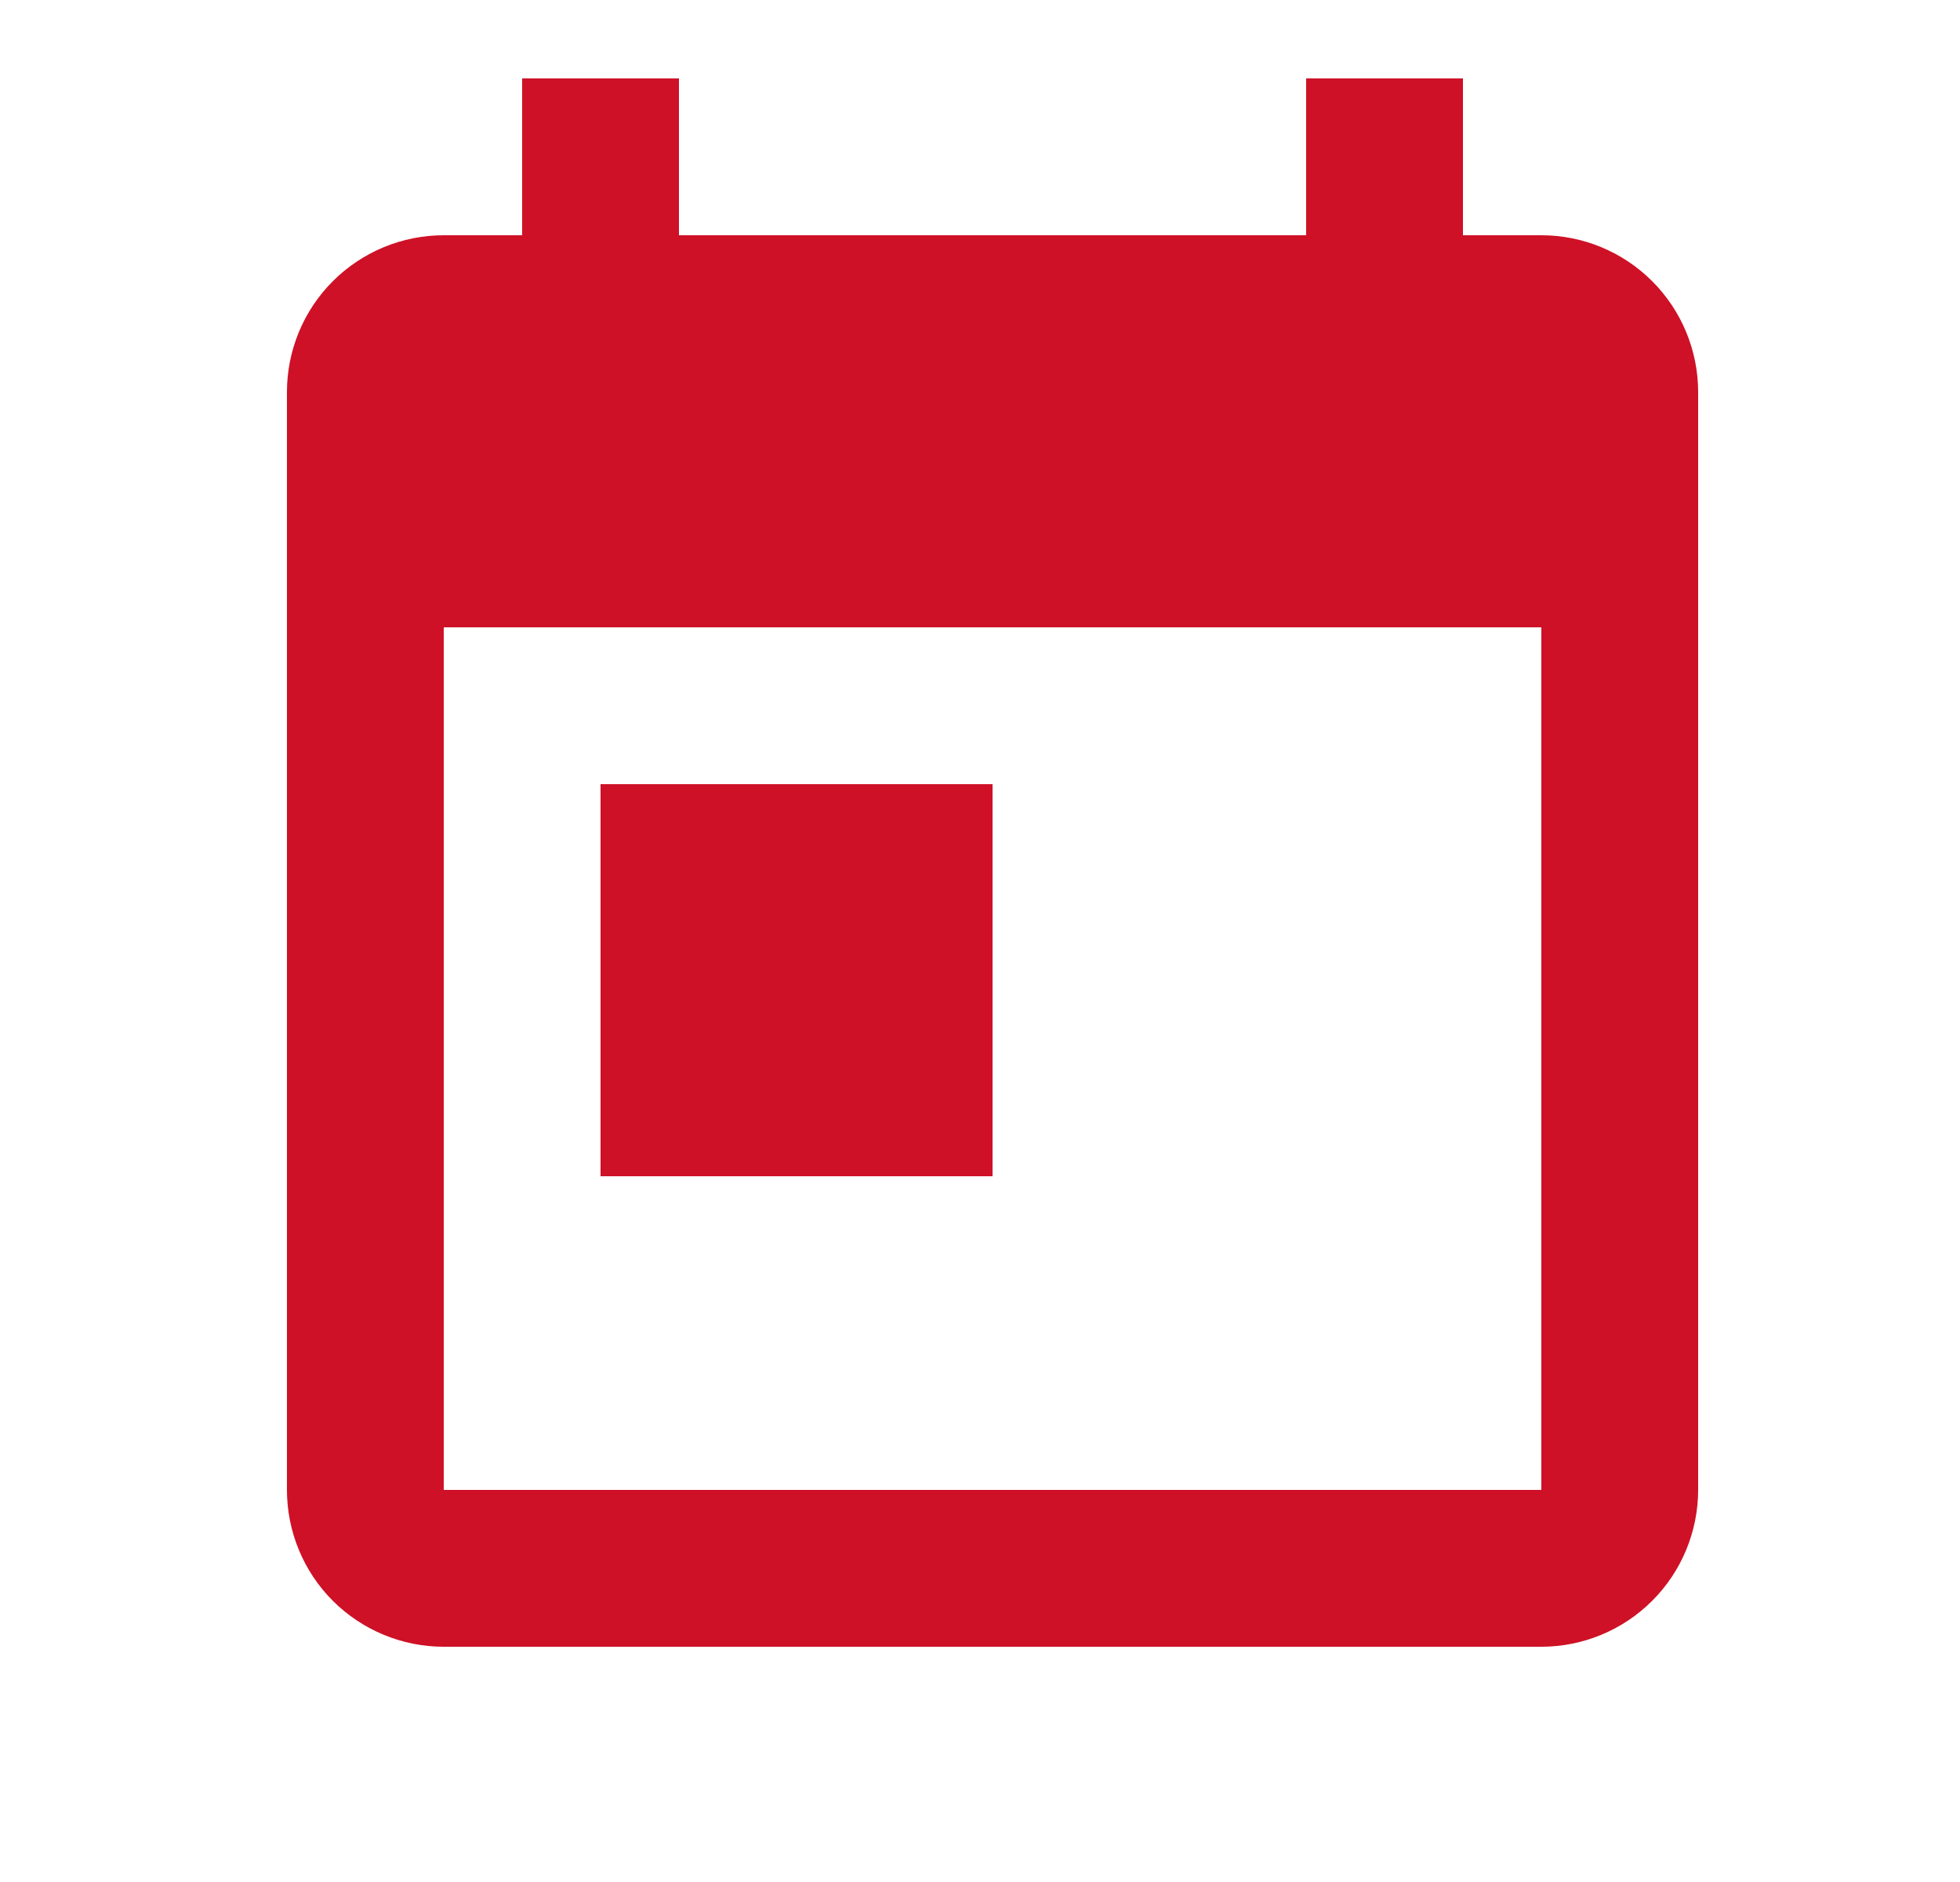
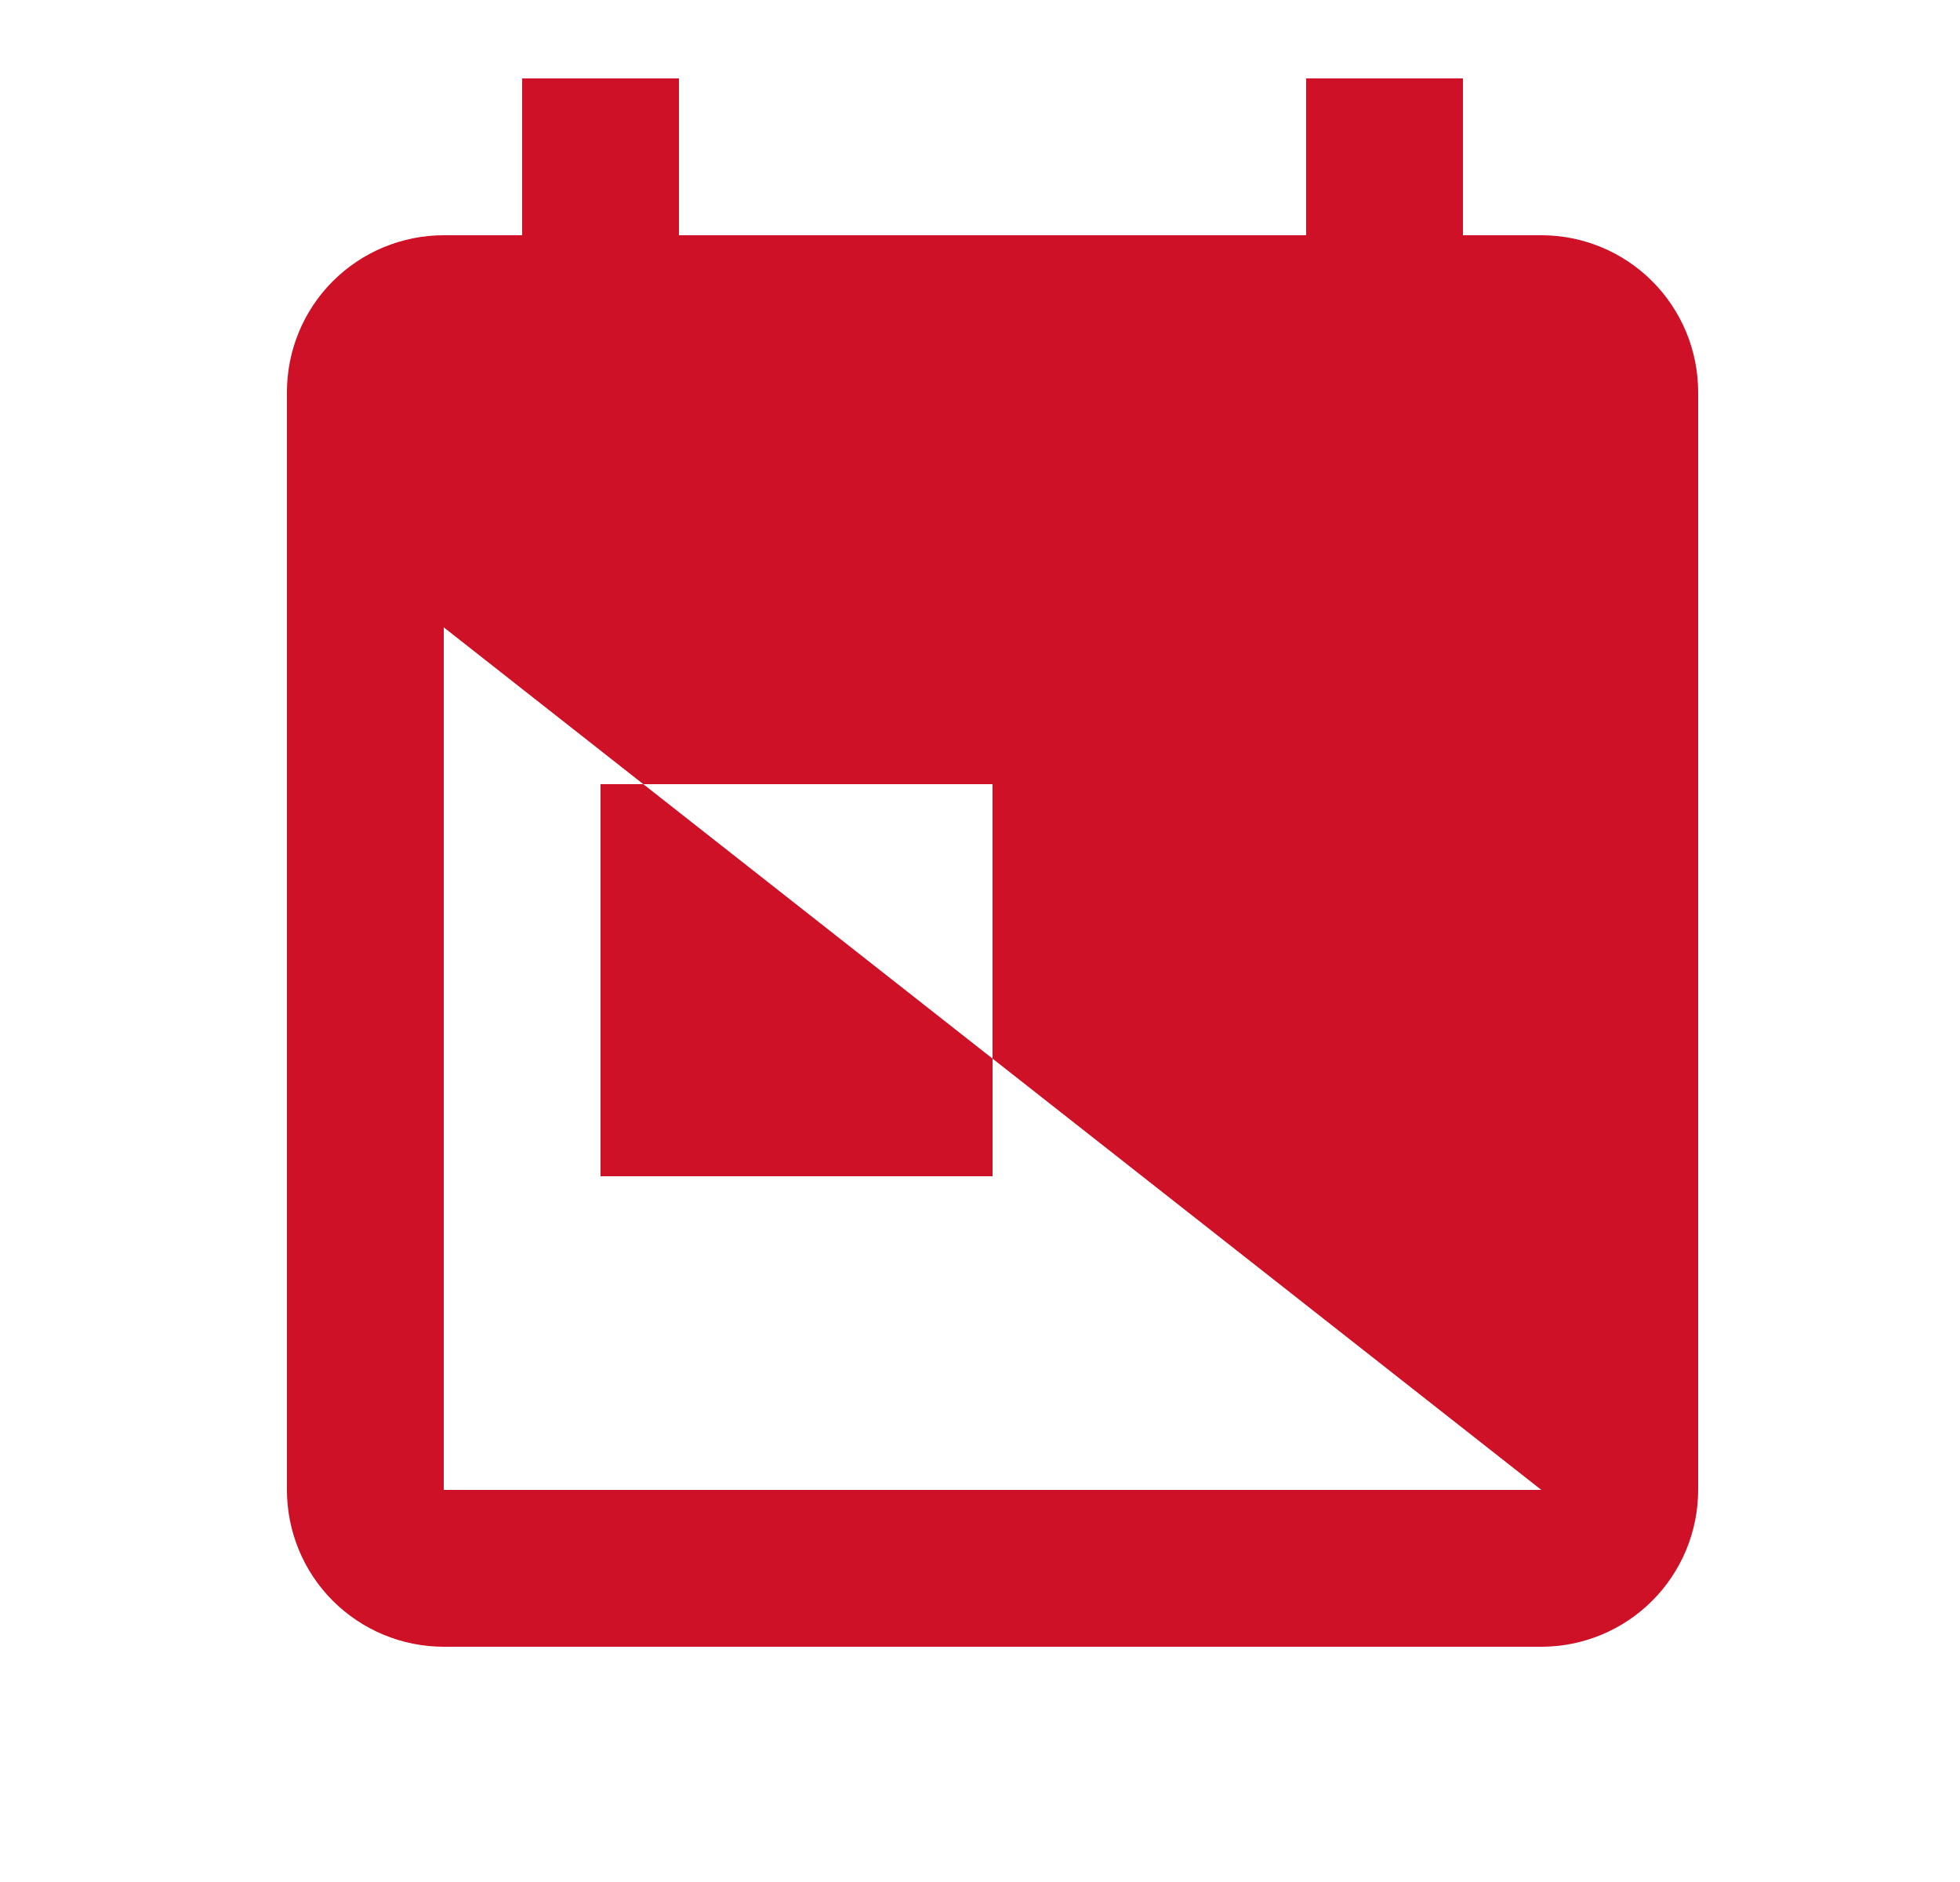
<svg xmlns="http://www.w3.org/2000/svg" width="25" height="24" viewBox="0 0 25 24" fill="none">
  <g id="mdi:calendar-today">
-     <path id="Vector" d="M7.66 10H12.66V15H7.66M19.66 19H5.66V8H19.66M19.66 3H18.66V1H16.66V3H8.66V1H6.66V3H5.66C5.129 3 4.621 3.211 4.245 3.586C3.87 3.961 3.66 4.47 3.66 5V19C3.66 19.53 3.87 20.039 4.245 20.414C4.621 20.789 5.129 21 5.66 21H19.66C20.19 21 20.699 20.789 21.074 20.414C21.449 20.039 21.66 19.53 21.66 19V5C21.66 4.47 21.449 3.961 21.074 3.586C20.699 3.211 20.19 3 19.66 3Z" fill="#CE1126" />
+     <path id="Vector" d="M7.66 10H12.66V15H7.66M19.66 19H5.66V8M19.66 3H18.66V1H16.66V3H8.66V1H6.66V3H5.66C5.129 3 4.621 3.211 4.245 3.586C3.87 3.961 3.66 4.47 3.66 5V19C3.66 19.53 3.87 20.039 4.245 20.414C4.621 20.789 5.129 21 5.66 21H19.66C20.19 21 20.699 20.789 21.074 20.414C21.449 20.039 21.66 19.53 21.66 19V5C21.66 4.47 21.449 3.961 21.074 3.586C20.699 3.211 20.19 3 19.66 3Z" fill="#CE1126" />
  </g>
</svg>